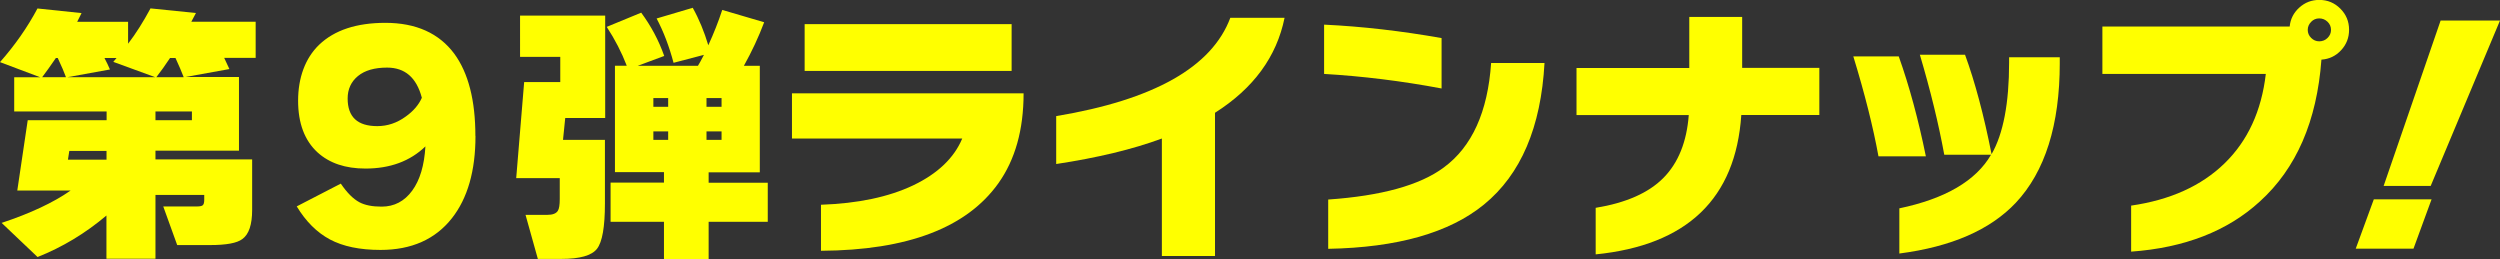
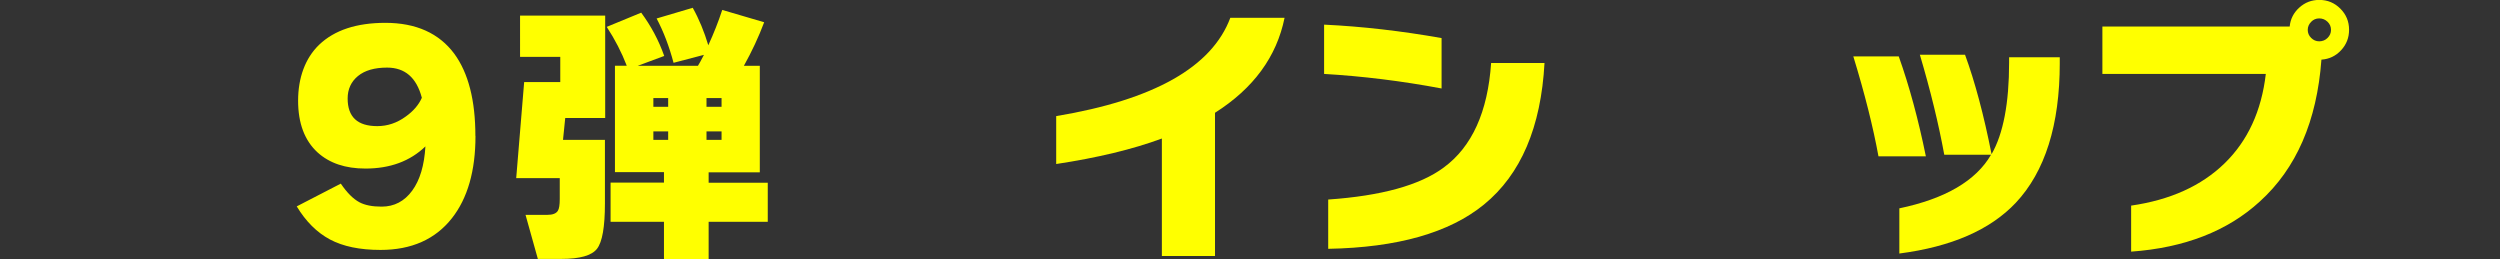
<svg xmlns="http://www.w3.org/2000/svg" id="_レイヤー_2" data-name="レイヤー 2" viewBox="0 0 292.18 30.3">
  <rect x="0" y="0" width="292.18" height="30.3" fill="#333333" stroke="none" />
  <defs>
    <style>
      .cls-1 {
        fill: #ff0;
      }
    </style>
  </defs>
  <g id="_レイヤー_1-2" data-name="レイヤー 1">
    <g>
-       <path class="cls-1" d="M12.45,25.18c-2.47,2.09-5.16,3.71-8.06,4.86L.19,26.05c3.35-1.11,6.04-2.37,8.06-3.78H2.02l1.22-8.22h9.22v-1.02H1.66v-4h3.04L0,7.26C1.75,5.28,3.21,3.19,4.38.99l5.15.54c-.15.32-.32.66-.51,1.02h5.95v2.56c.9-1.17,1.77-2.55,2.62-4.13l5.31.54c-.04.06-.22.41-.54,1.02h7.52v4.22h-3.68c.08.19.29.63.61,1.31l-5.15.93h6.27v8.61h-9.76v1.02h11.3v5.89c0,1.73-.38,2.87-1.15,3.42-.62.47-1.87.7-3.74.7h-3.87l-1.63-4.51h3.9c.34,0,.58-.04.7-.13s.19-.3.19-.64v-.58h-5.7v7.46h-5.73v-5.09ZM4.93,9.02h2.78c-.19-.53-.51-1.28-.96-2.24h-.22c-.6.88-1.13,1.62-1.6,2.24ZM7.9,9.02h10.24l-4.9-1.79.38-.45h-1.41c.26.49.47.94.64,1.34l-4.96.9ZM12.45,18.66v-1.02h-4.35l-.16,1.02h4.51ZM22.43,14.05v-1.02h-4.26v1.02h4.26ZM18.27,9.02h3.2c-.24-.62-.55-1.36-.96-2.24h-.64c-.53.81-1.07,1.56-1.6,2.24Z" />
      <path class="cls-1" d="M55.57,15.9c0,4.07-.92,7.27-2.75,9.6-1.94,2.47-4.73,3.71-8.35,3.71-2.41,0-4.38-.41-5.9-1.22s-2.82-2.1-3.89-3.87l5.15-2.66c.73,1.07,1.45,1.79,2.18,2.18.64.34,1.5.51,2.59.51,1.47,0,2.66-.62,3.57-1.86.91-1.24,1.42-2.96,1.55-5.18-1.79,1.73-4.13,2.59-7.01,2.59-2.35,0-4.21-.63-5.6-1.89-1.51-1.39-2.27-3.4-2.27-6.05s.82-4.95,2.46-6.53c1.79-1.71,4.37-2.56,7.74-2.56,3.58,0,6.27,1.21,8.06,3.62,1.64,2.24,2.46,5.44,2.46,9.6ZM49.3,11.42c-.62-2.35-1.97-3.52-4.06-3.52-1.47,0-2.61.33-3.41.99-.8.66-1.2,1.54-1.2,2.62,0,2.16,1.15,3.23,3.46,3.23,1.2,0,2.3-.37,3.33-1.12.9-.64,1.53-1.38,1.89-2.21Z" />
      <path class="cls-1" d="M70.73,13.79h-4.67l-.26,2.56h4.9v7.42c0,2.75-.31,4.52-.93,5.31-.62.79-2.01,1.18-4.16,1.18h-2.75l-1.44-5.15h2.56c.62,0,1.02-.16,1.22-.48.15-.23.22-.69.22-1.38v-2.43h-5.09l.93-11.23h4.22v-2.94h-4.7V1.82h9.95v11.97ZM89.73,25.92h-6.91v4.38h-5.22v-4.38h-6.24v-4.58h6.24v-1.22h-5.73V7.68h1.38c-.6-1.56-1.38-3.07-2.34-4.54l4.03-1.66c1.15,1.56,2.05,3.24,2.69,5.06l-3.1,1.15h7.04c.17-.28.41-.7.7-1.28l-3.55.93c-.51-1.92-1.17-3.65-1.98-5.18l4.22-1.25c.75,1.34,1.35,2.81,1.82,4.38.64-1.39,1.18-2.76,1.63-4.13l4.9,1.44c-.64,1.71-1.43,3.4-2.37,5.09h1.86v12.45h-5.98v1.22h6.91v4.58ZM78.09,12.48v-1.02h-1.73v1.02h1.73ZM78.09,16.35v-.99h-1.73v.99h1.73ZM84.33,12.48v-1.02h-1.76v1.02h1.76ZM84.33,16.35v-.99h-1.76v.99h1.76Z" />
-       <path class="cls-1" d="M116.69,21.41c-3.71,5.21-10.62,7.84-20.74,7.9v-5.38c4.33-.15,7.92-.91,10.78-2.27,2.86-1.37,4.77-3.19,5.73-5.47h-19.9v-5.28h27.07c0,4.25-.98,7.74-2.94,10.5ZM118.23,8.29h-24.19V2.82h24.19v5.47Z" />
      <path class="cls-1" d="M150.13,2.08c-.92,4.54-3.63,8.25-8.13,11.1v16.74h-6.21v-13.73c-3.41,1.26-7.53,2.25-12.35,2.98v-5.6c11.41-1.9,18.2-5.73,20.35-11.49h6.34Z" />
      <path class="cls-1" d="M168.48,10.34c-4.69-.88-9.27-1.44-13.73-1.7V2.88c4.46.21,9.03.74,13.73,1.57v5.89ZM180.51,7.36c-.41,7.51-2.76,13.02-7.07,16.54-4.05,3.31-10.12,5.03-18.21,5.18v-5.76c6.21-.43,10.71-1.67,13.5-3.74,3.31-2.43,5.15-6.51,5.54-12.22h6.24Z" />
-       <path class="cls-1" d="M212.63,13.44h-9.12c-.66,9.79-6.34,15.22-17.02,16.29v-5.44c3.54-.58,6.18-1.74,7.92-3.5,1.74-1.76,2.72-4.21,2.96-7.34h-13.12v-5.5h13.18V1.98h6.18v5.95h9.02v5.5Z" />
      <path class="cls-1" d="M225.08,18.27h-5.54c-.62-3.41-1.6-7.31-2.94-11.68h5.31c1.24,3.48,2.29,7.37,3.17,11.68ZM240.73,7.36c0,7.25-1.72,12.7-5.15,16.35-2.99,3.16-7.52,5.13-13.6,5.92v-5.28c5.38-1.13,8.95-3.22,10.72-6.27h-5.47c-.66-3.61-1.61-7.5-2.85-11.68h5.28c1.15,3.14,2.19,7.01,3.1,11.62,1.37-2.39,2.05-5.96,2.05-10.72v-.61h5.92v.67Z" />
      <path class="cls-1" d="M274.54,3.49c0,.92-.31,1.71-.93,2.38-.62.67-1.39,1.04-2.3,1.1-.53,7.19-2.93,12.71-7.2,16.58-3.78,3.46-8.79,5.41-15.04,5.86v-5.38c4.57-.66,8.2-2.3,10.91-4.93s4.32-6.11,4.83-10.46h-19.1V3.1h21.89c.08-.87.46-1.61,1.12-2.21.66-.6,1.44-.9,2.34-.9.96,0,1.78.34,2.46,1.02.68.68,1.02,1.5,1.02,2.46ZM272.43,3.49c0-.36-.13-.68-.4-.94s-.59-.4-.98-.4c-.36,0-.68.13-.94.4s-.4.58-.4.94.13.68.4.94c.27.27.58.4.94.4.38,0,.71-.13.98-.4.27-.27.4-.58.4-.94Z" />
-       <path class="cls-1" d="M284.18,23.3l-2.11,5.76h-6.75l2.11-5.76h6.75ZM292.18,2.4l-8.1,19.33h-5.5l6.66-19.33h6.94Z" />
    </g>
  </g>
</svg>